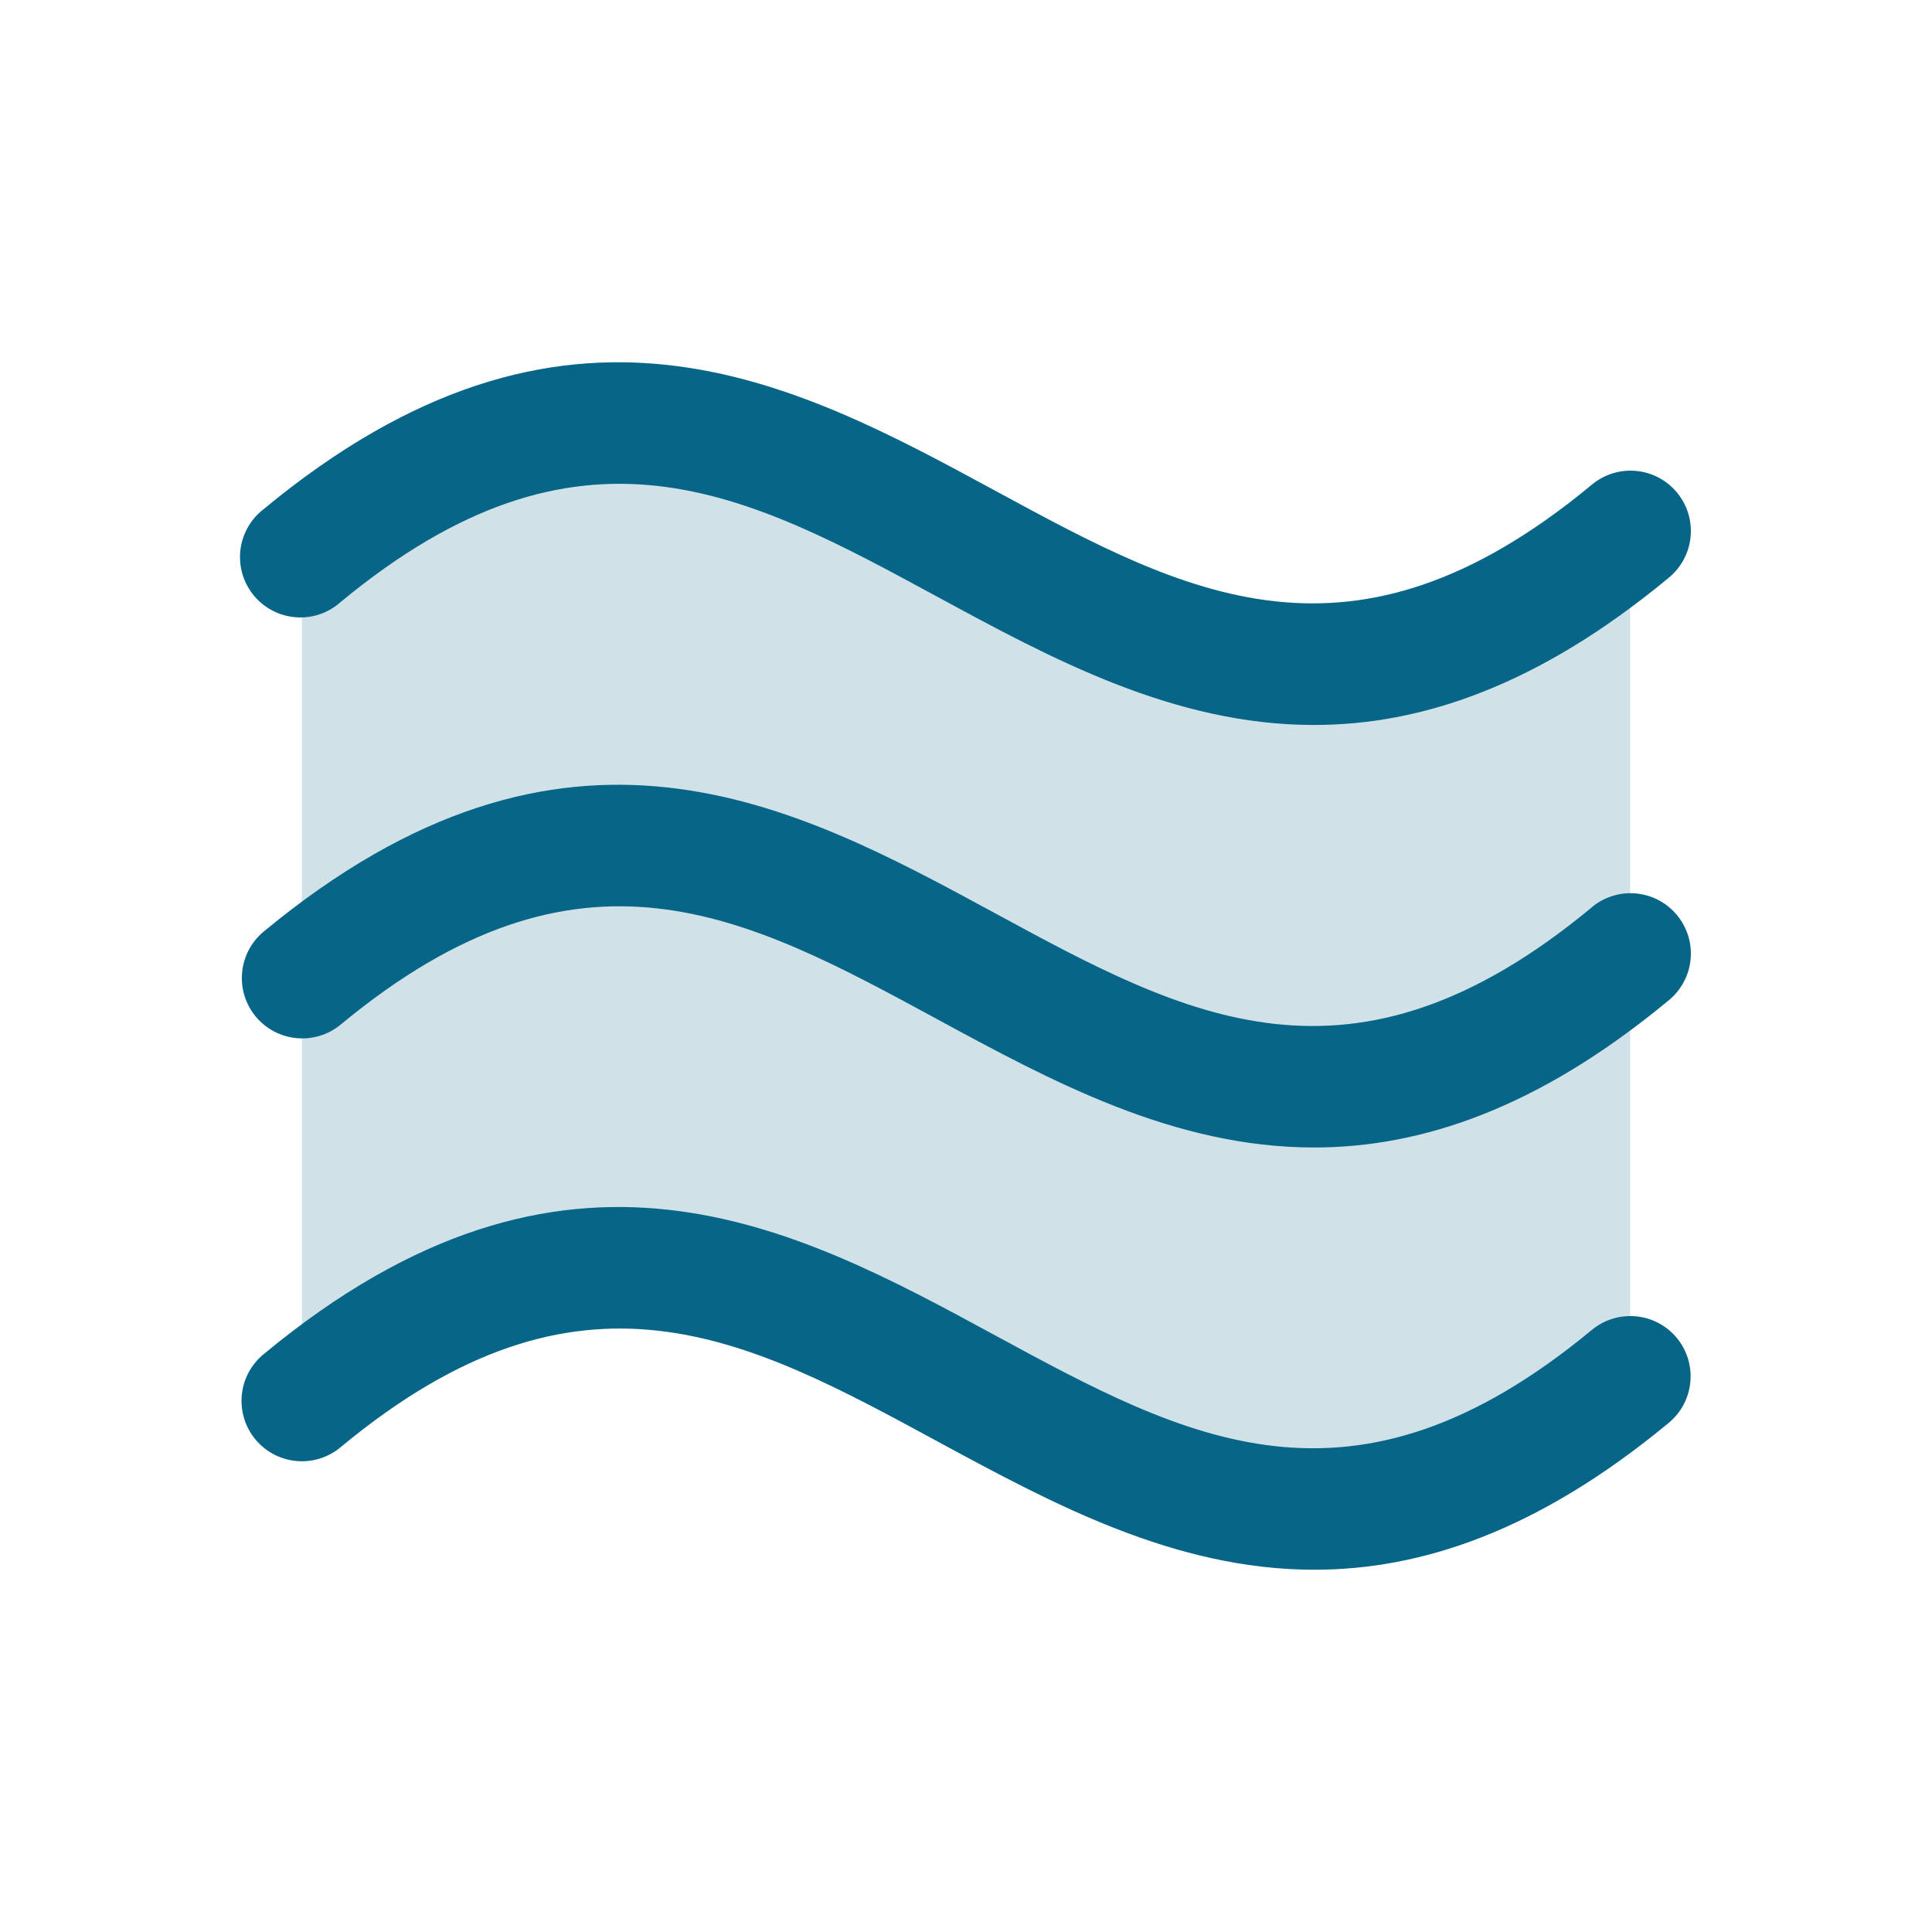
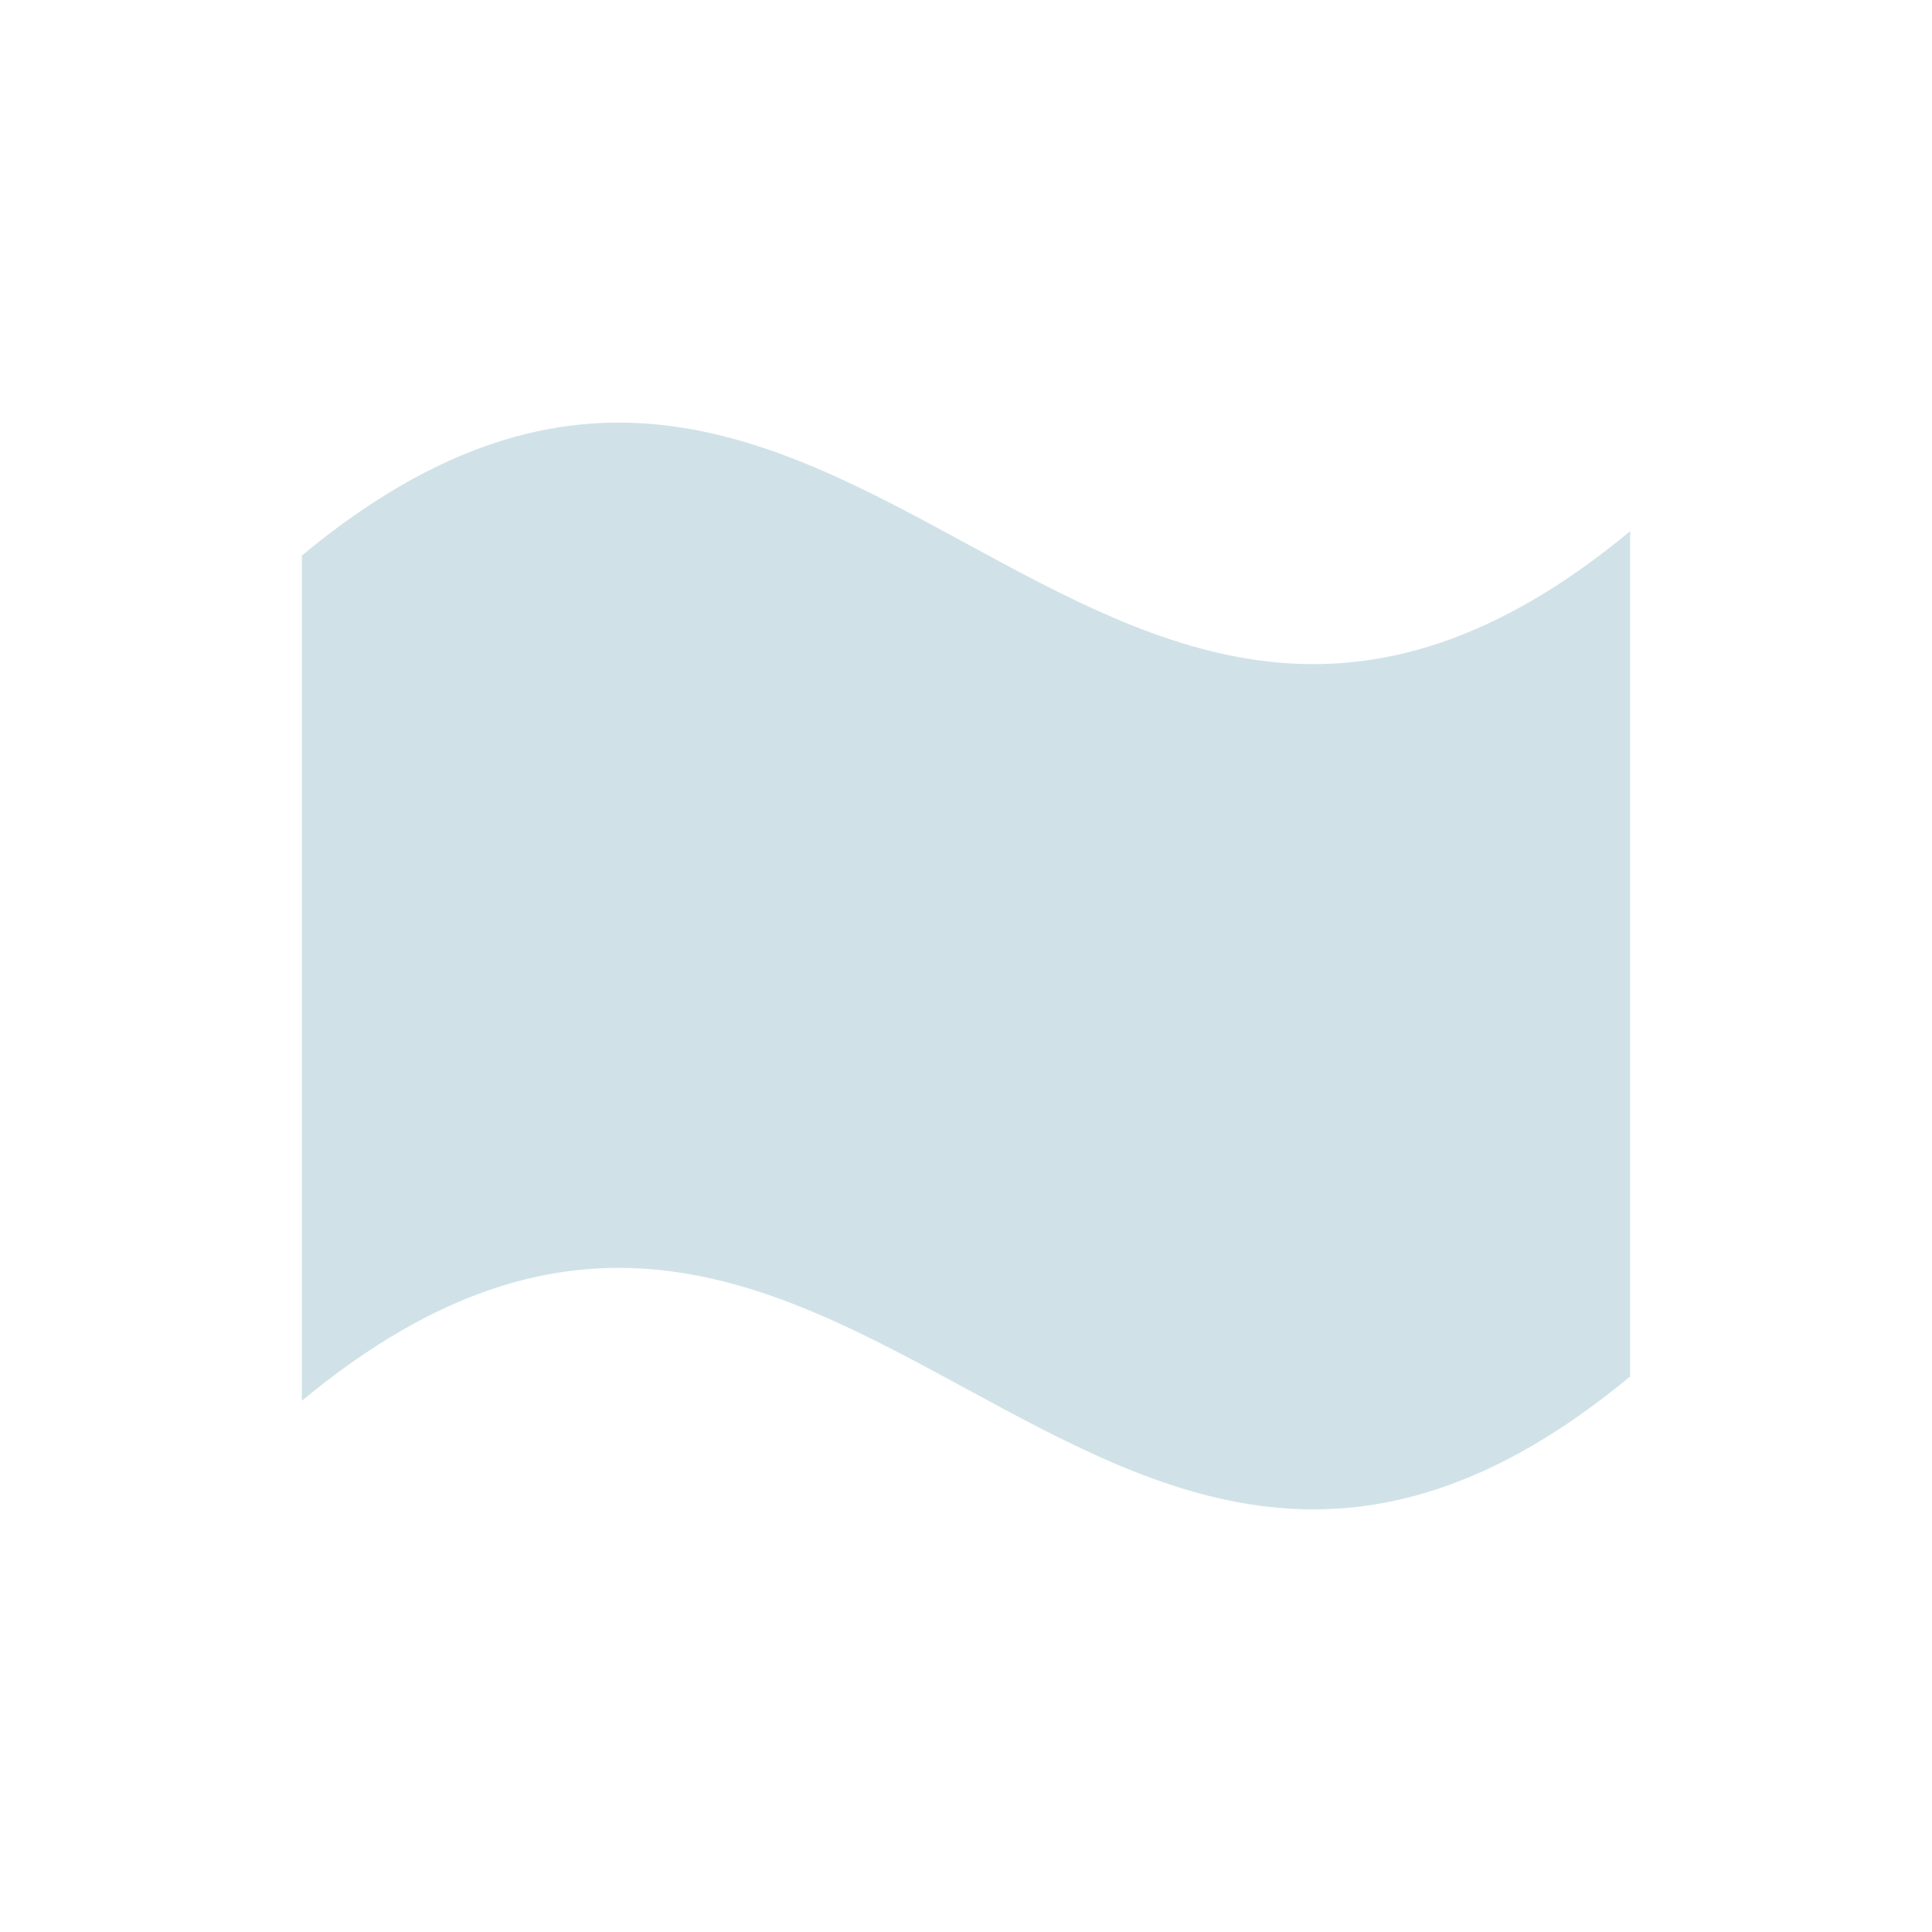
<svg xmlns="http://www.w3.org/2000/svg" width="49" height="49" viewBox="0 0 49 49" fill="none">
  <path opacity="0.2" d="M41.344 13.473V34.911C27.562 46.336 21.438 24.102 7.656 35.527V14.089C21.438 2.664 27.562 24.898 41.344 13.473Z" fill="#166E8F" />
-   <path d="M42.523 33.927C42.782 34.238 42.908 34.639 42.872 35.043C42.836 35.447 42.642 35.819 42.331 36.08C39.009 38.834 36.042 39.812 33.335 39.812C29.779 39.812 26.671 38.124 23.779 36.559C18.926 33.925 14.736 31.651 8.644 36.7C8.489 36.831 8.311 36.929 8.118 36.99C7.925 37.051 7.722 37.073 7.521 37.055C7.32 37.037 7.124 36.98 6.945 36.886C6.766 36.792 6.608 36.663 6.479 36.508C6.349 36.352 6.252 36.173 6.193 35.98C6.134 35.786 6.113 35.584 6.133 35.382C6.152 35.181 6.211 34.986 6.306 34.808C6.402 34.63 6.531 34.472 6.688 34.344C14.377 27.974 20.148 31.105 25.241 33.869C30.093 36.501 34.283 38.775 40.375 33.728C40.687 33.471 41.088 33.348 41.49 33.385C41.892 33.422 42.264 33.617 42.523 33.927ZM40.366 23.017C34.273 28.066 30.083 25.792 25.231 23.158C20.138 20.396 14.367 17.265 6.678 23.635C6.369 23.895 6.176 24.267 6.14 24.67C6.104 25.072 6.229 25.473 6.487 25.784C6.745 26.094 7.116 26.291 7.518 26.329C7.92 26.368 8.322 26.247 8.634 25.991C14.727 20.942 18.917 23.216 23.769 25.849C26.661 27.417 29.77 29.103 33.326 29.103C36.032 29.103 38.999 28.125 42.322 25.371C42.478 25.243 42.608 25.085 42.703 24.907C42.799 24.729 42.858 24.534 42.877 24.333C42.897 24.131 42.876 23.928 42.817 23.735C42.757 23.542 42.66 23.363 42.531 23.207C42.402 23.052 42.243 22.923 42.065 22.829C41.886 22.735 41.69 22.678 41.489 22.66C41.287 22.642 41.084 22.664 40.892 22.725C40.699 22.786 40.52 22.884 40.366 23.015V23.017ZM8.634 15.274C14.727 10.227 18.917 12.501 23.769 15.133C26.661 16.702 29.77 18.387 33.326 18.387C36.032 18.387 38.999 17.407 42.322 14.654C42.478 14.526 42.608 14.369 42.703 14.19C42.799 14.012 42.858 13.817 42.877 13.616C42.897 13.415 42.876 13.212 42.817 13.018C42.757 12.825 42.66 12.646 42.531 12.49C42.402 12.335 42.243 12.206 42.065 12.112C41.886 12.018 41.69 11.961 41.489 11.943C41.287 11.925 41.084 11.947 40.892 12.008C40.699 12.069 40.52 12.168 40.366 12.298C34.273 17.347 30.083 15.073 25.231 12.44C20.138 9.681 14.367 6.55 6.678 12.92C6.516 13.046 6.381 13.203 6.281 13.383C6.181 13.562 6.118 13.759 6.096 13.963C6.074 14.167 6.093 14.374 6.152 14.57C6.212 14.767 6.31 14.949 6.441 15.107C6.572 15.265 6.734 15.395 6.916 15.489C7.098 15.583 7.298 15.64 7.502 15.655C7.707 15.671 7.912 15.645 8.107 15.58C8.301 15.514 8.481 15.41 8.634 15.274Z" fill="#076588" />
</svg>